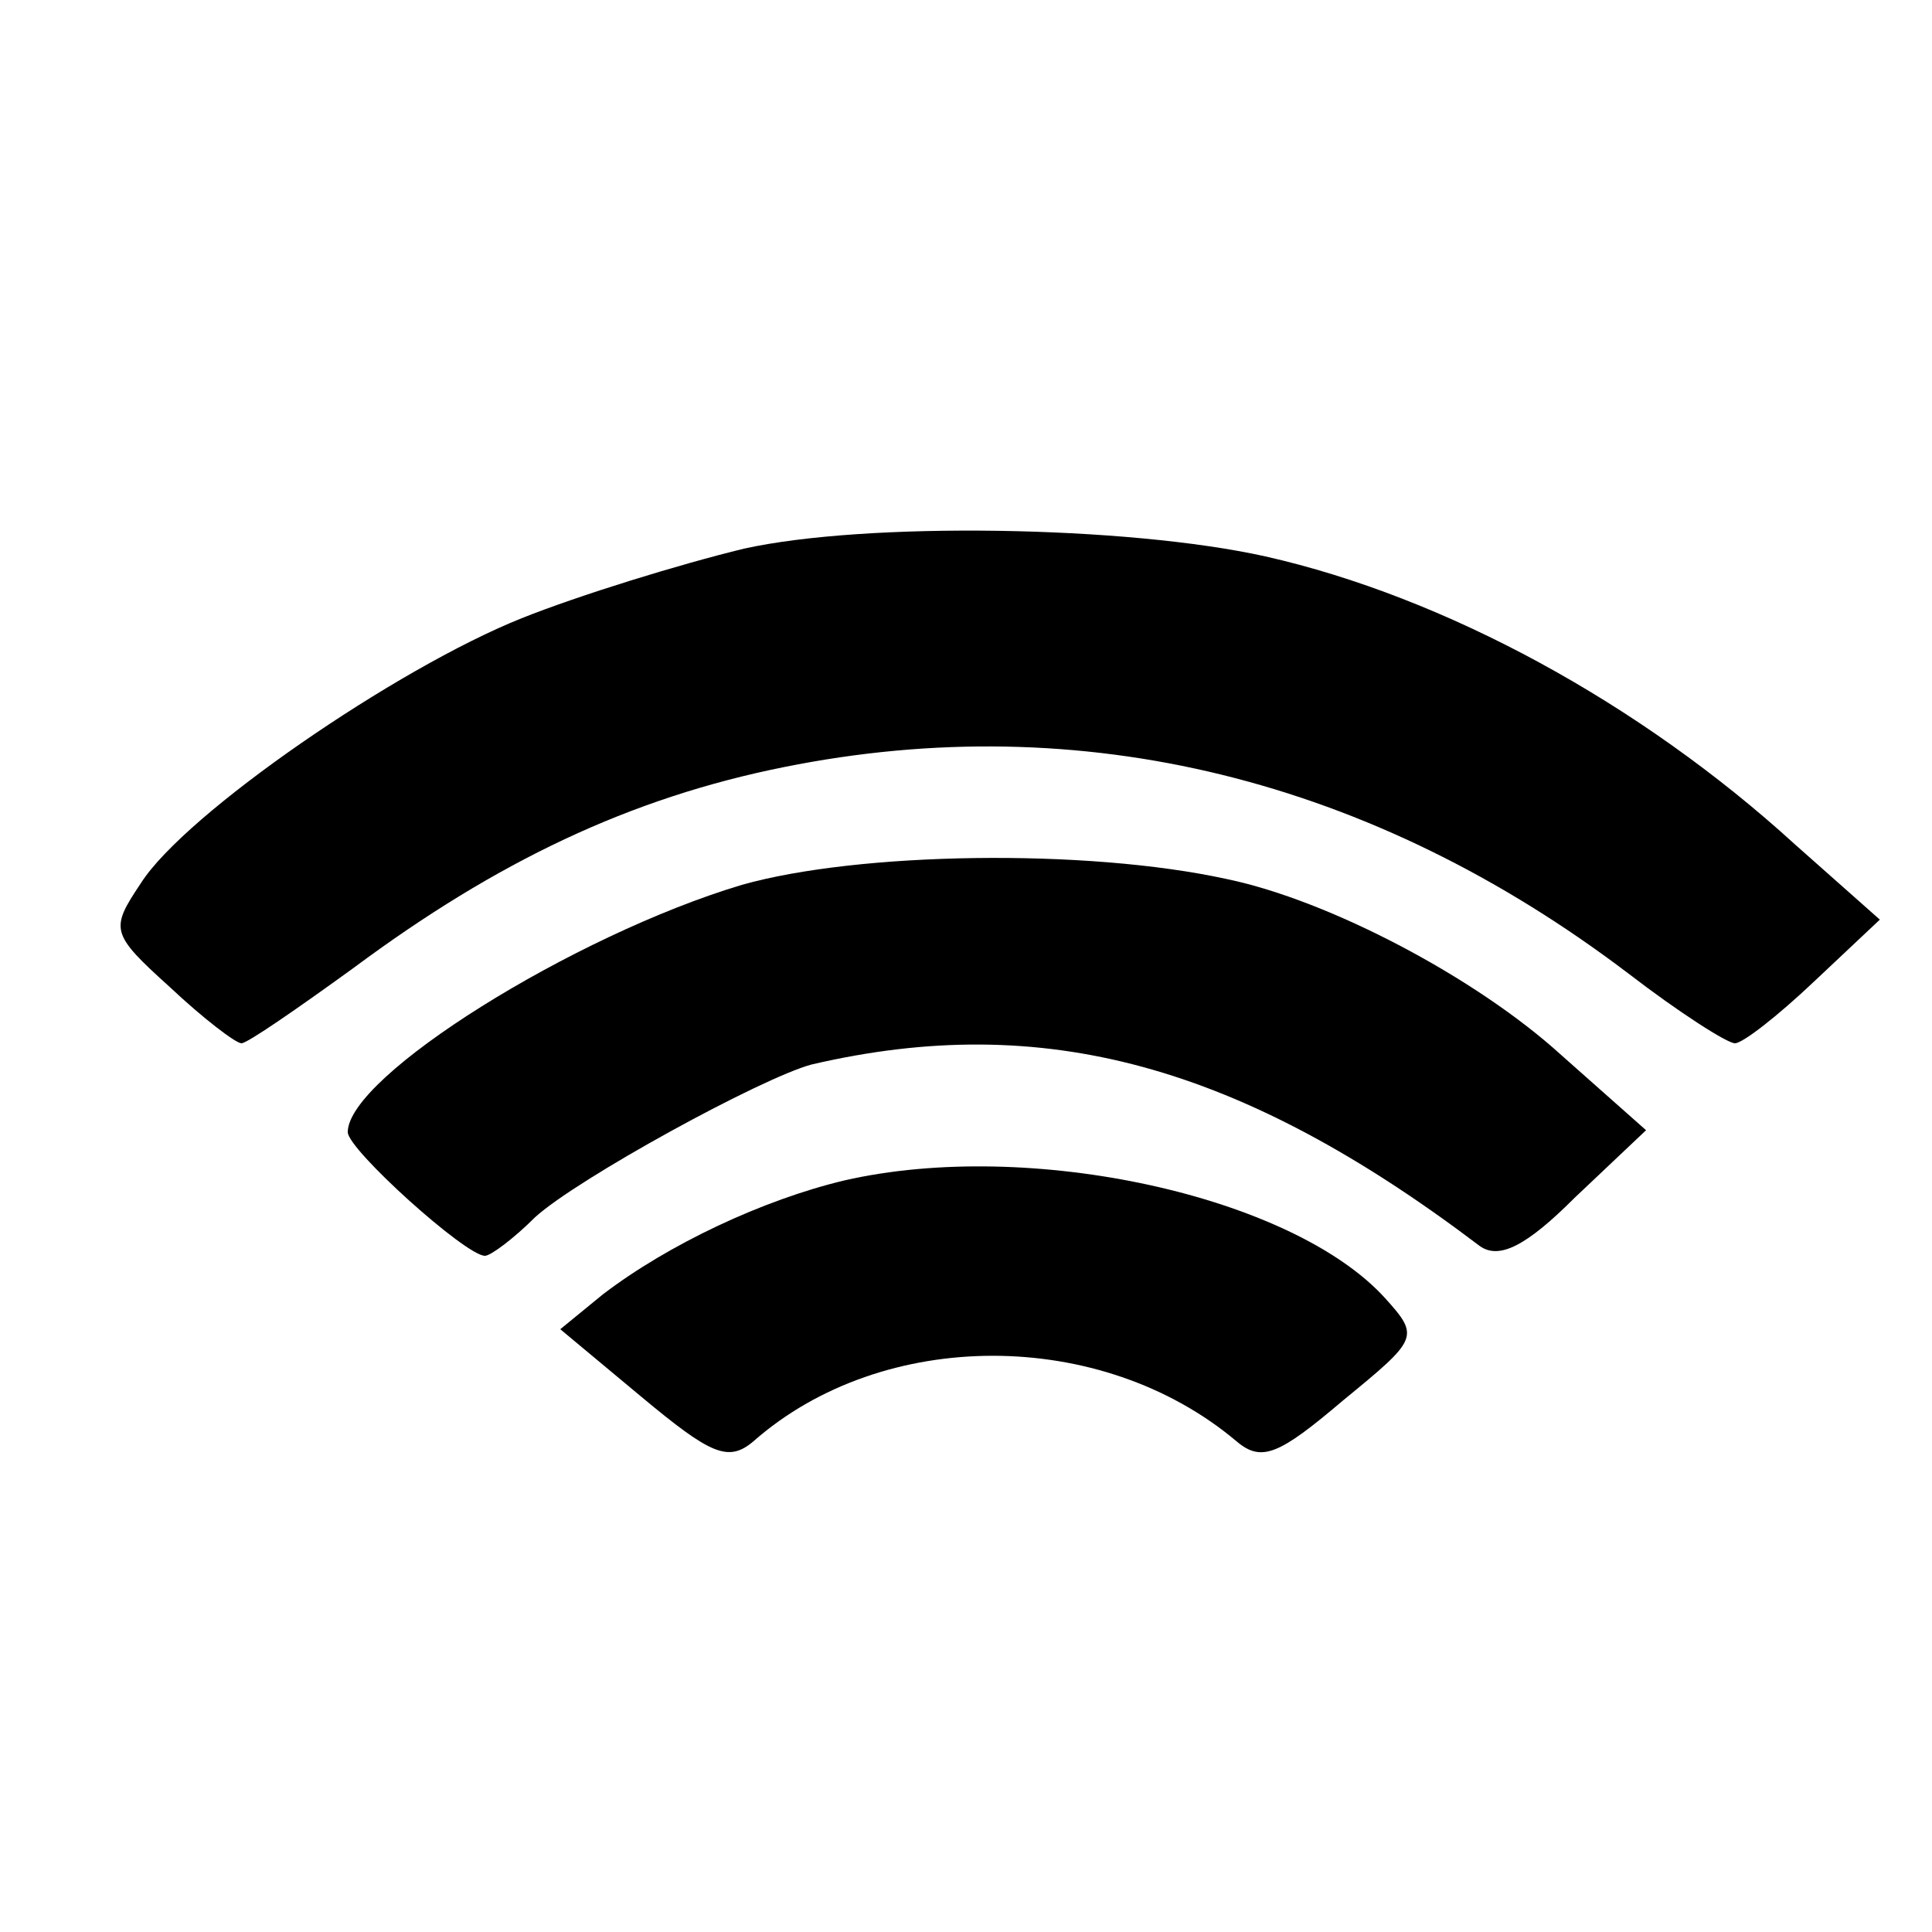
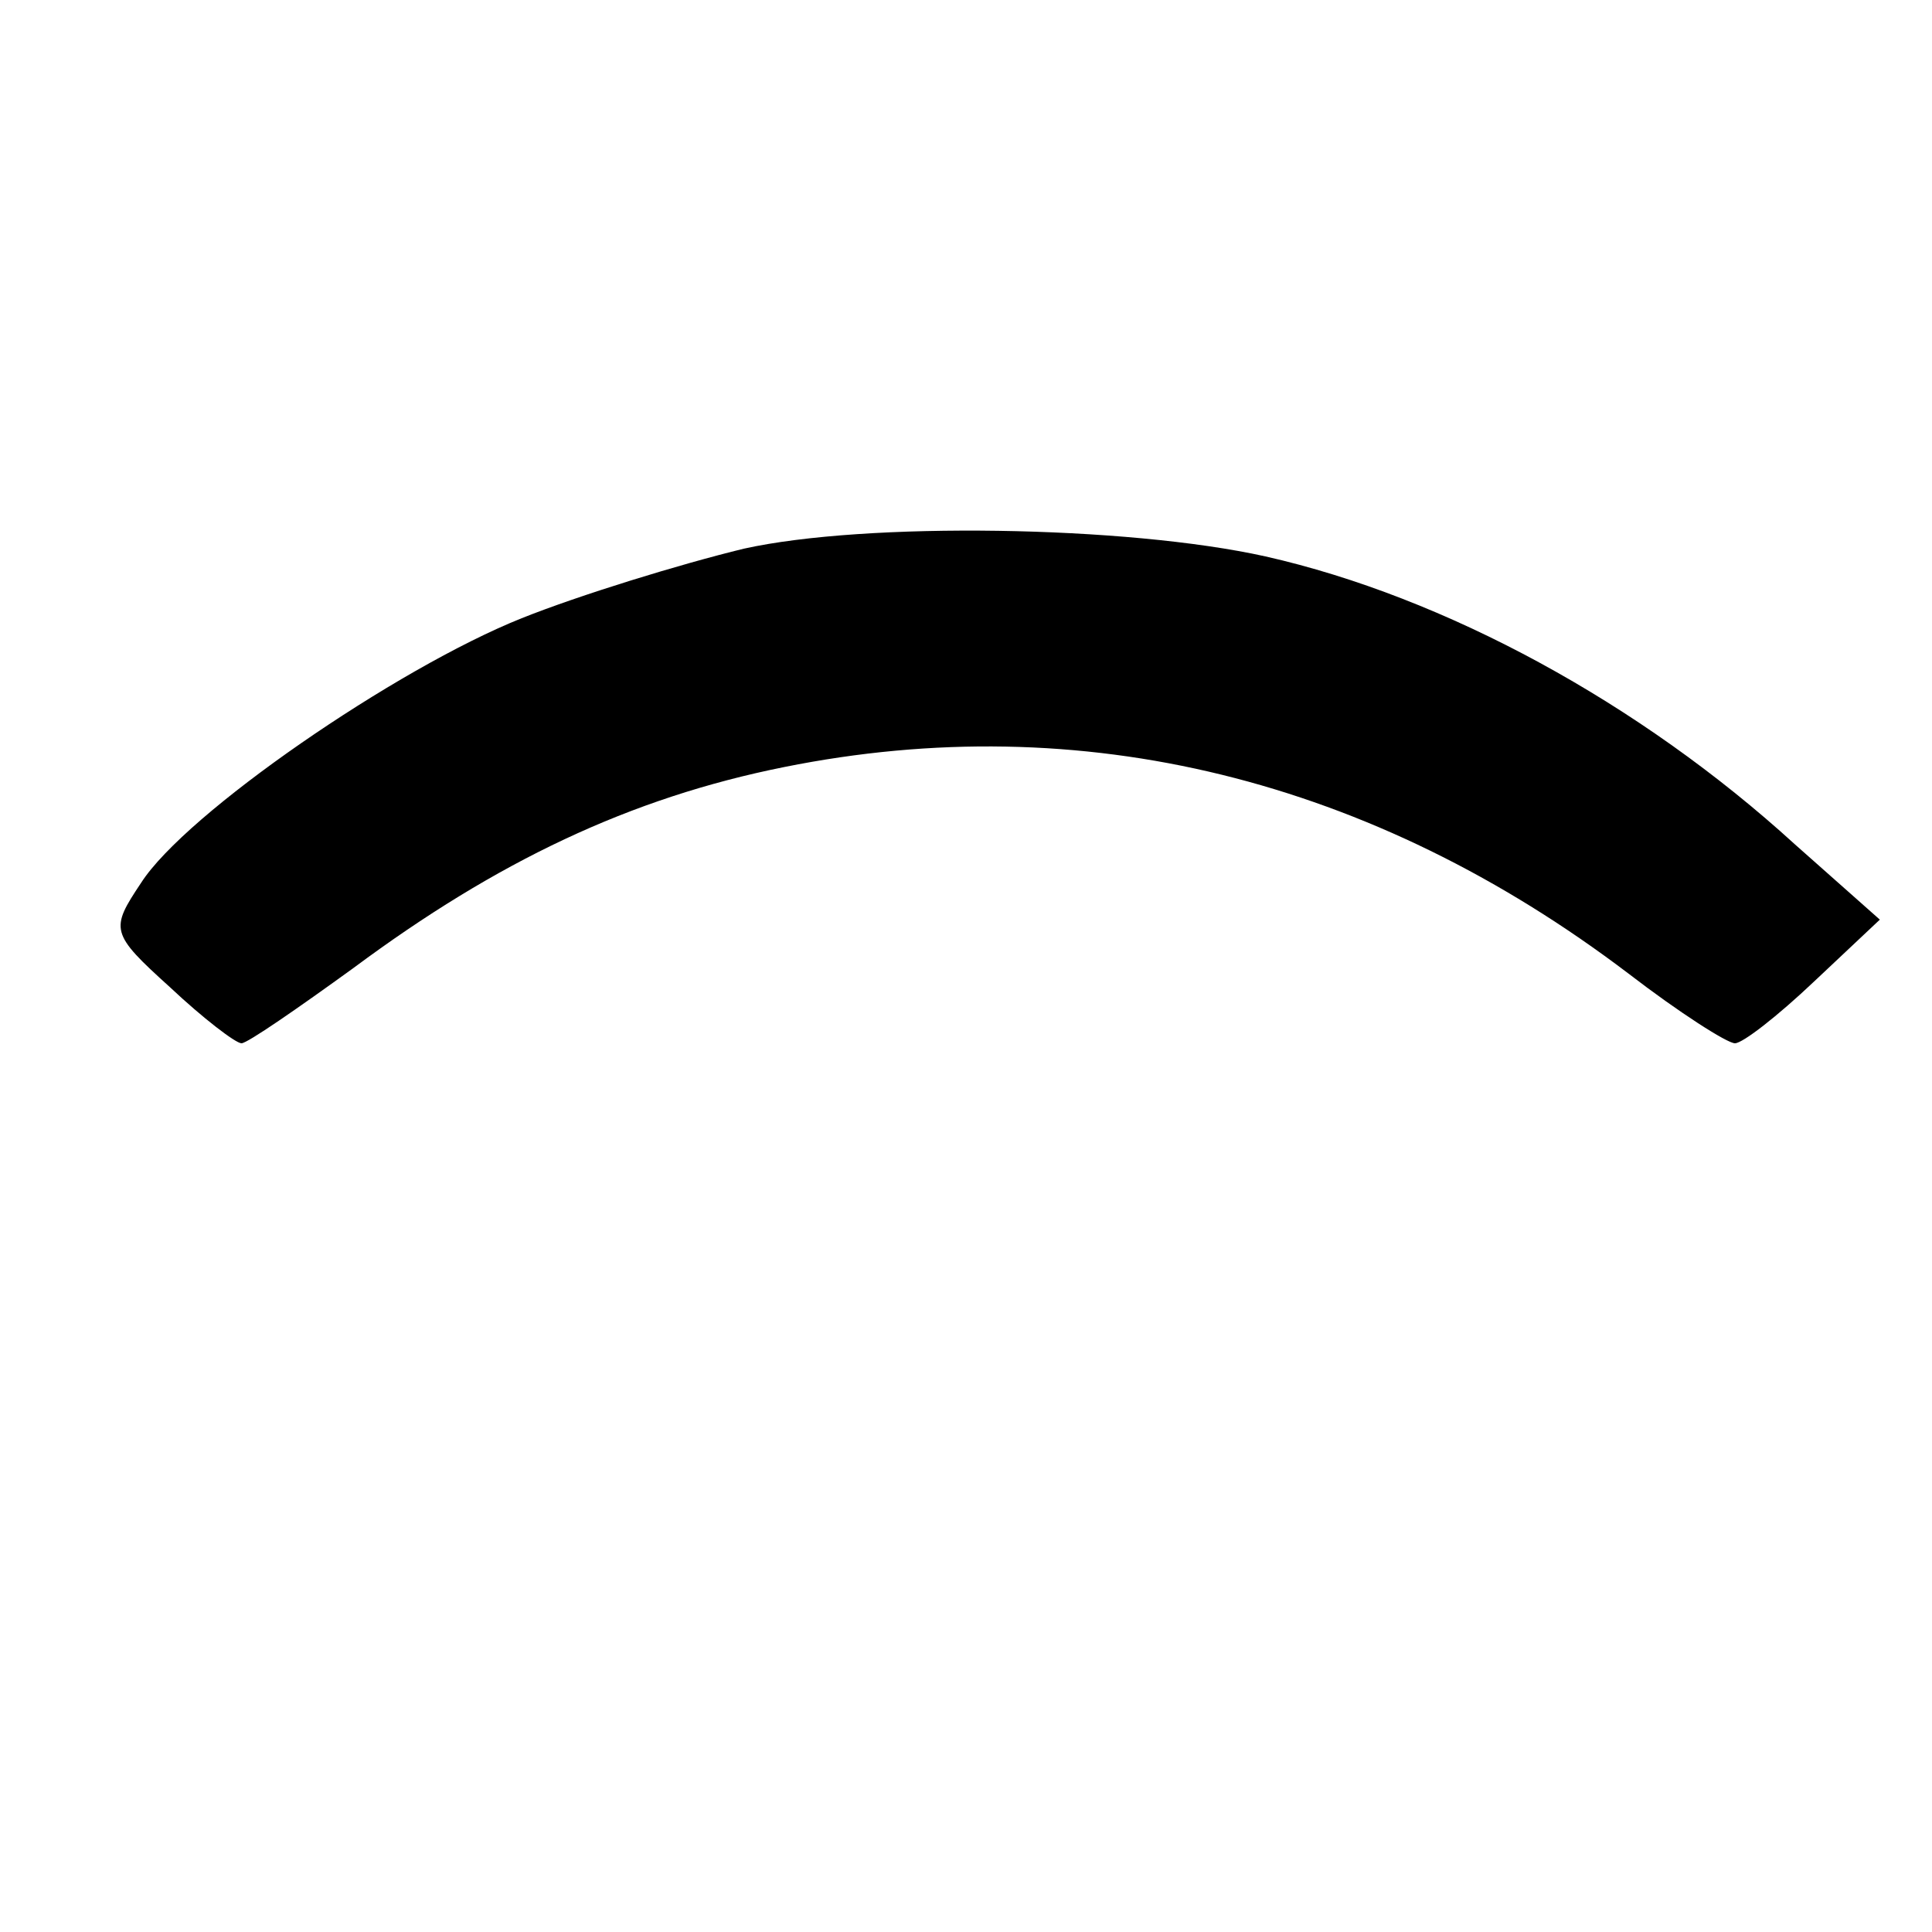
<svg xmlns="http://www.w3.org/2000/svg" version="1.0" width="16pt" height="16pt" viewBox="0 0 16 16" preserveAspectRatio="xMidYMid meet">
  <g transform="translate(0,16) scale(0.016,-0.016)" fill="#000000" stroke="none">
    <path d="M385 716 c-33 -8 -85 -24 -115 -36 -65 -26 -174 -101 -197 -137 -16 -24 -16 -26 15 -54 17 -16 34 -29 37 -29 3 0 29 18 58 39 74 55 143 88 223 104 154 31 304 -6 437 -107 26 -20 51 -36 55 -36 4 0 22 14 41 32 l34 32 -44 39 c-80 73 -181 128 -274 149 -72 16 -207 18 -270 4z" />
-     <path d="M384 542 c-87 -26 -204 -99 -204 -128 0 -9 61 -64 71 -64 3 0 15 9 26 20 22 20 117 72 143 79 120 28 222 0 346 -94 10 -7 24 0 49 25 l37 35 -44 39 c-44 40 -120 80 -173 91 -73 16 -191 14 -251 -3z" />
-     <path d="M437 389 c-42 -10 -91 -33 -125 -59 l-22 -18 42 -35 c36 -30 45 -34 58 -23 67 59 180 59 250 0 13 -11 22 -7 55 21 39 32 40 33 22 53 -48 53 -184 83 -280 61z" />
  </g>
</svg>